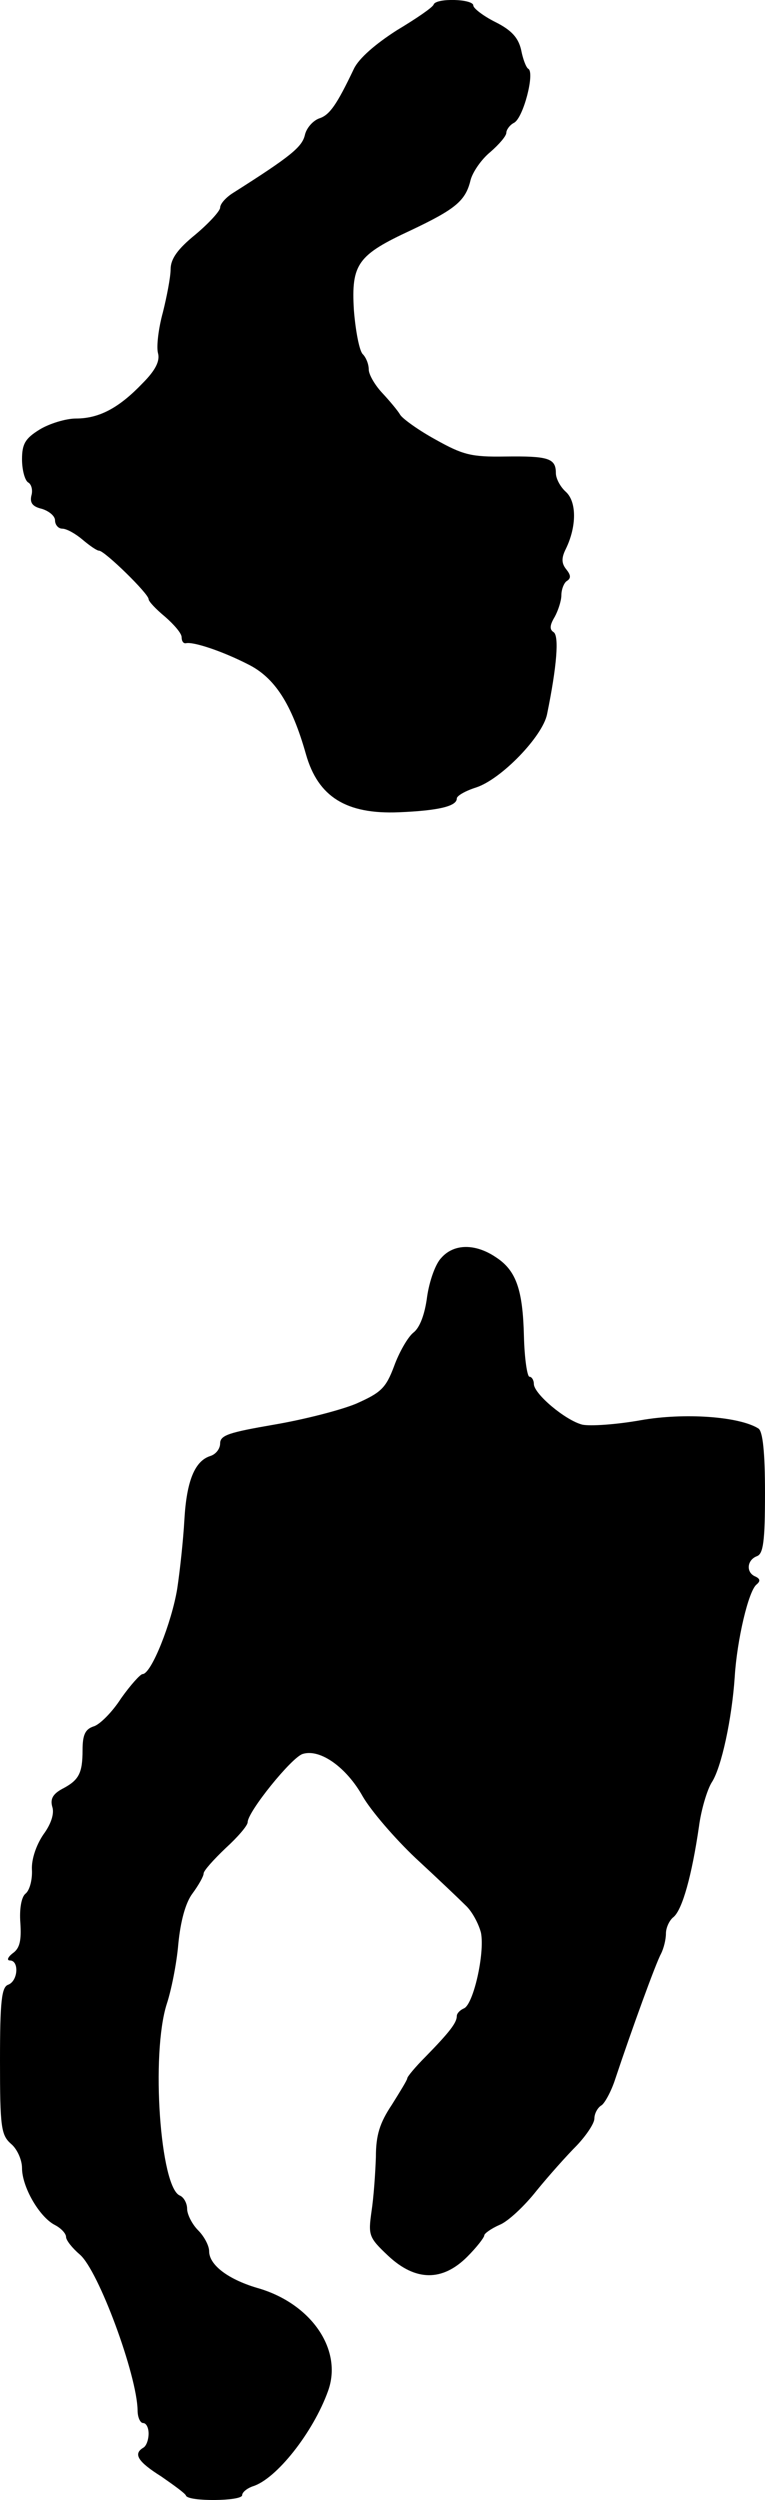
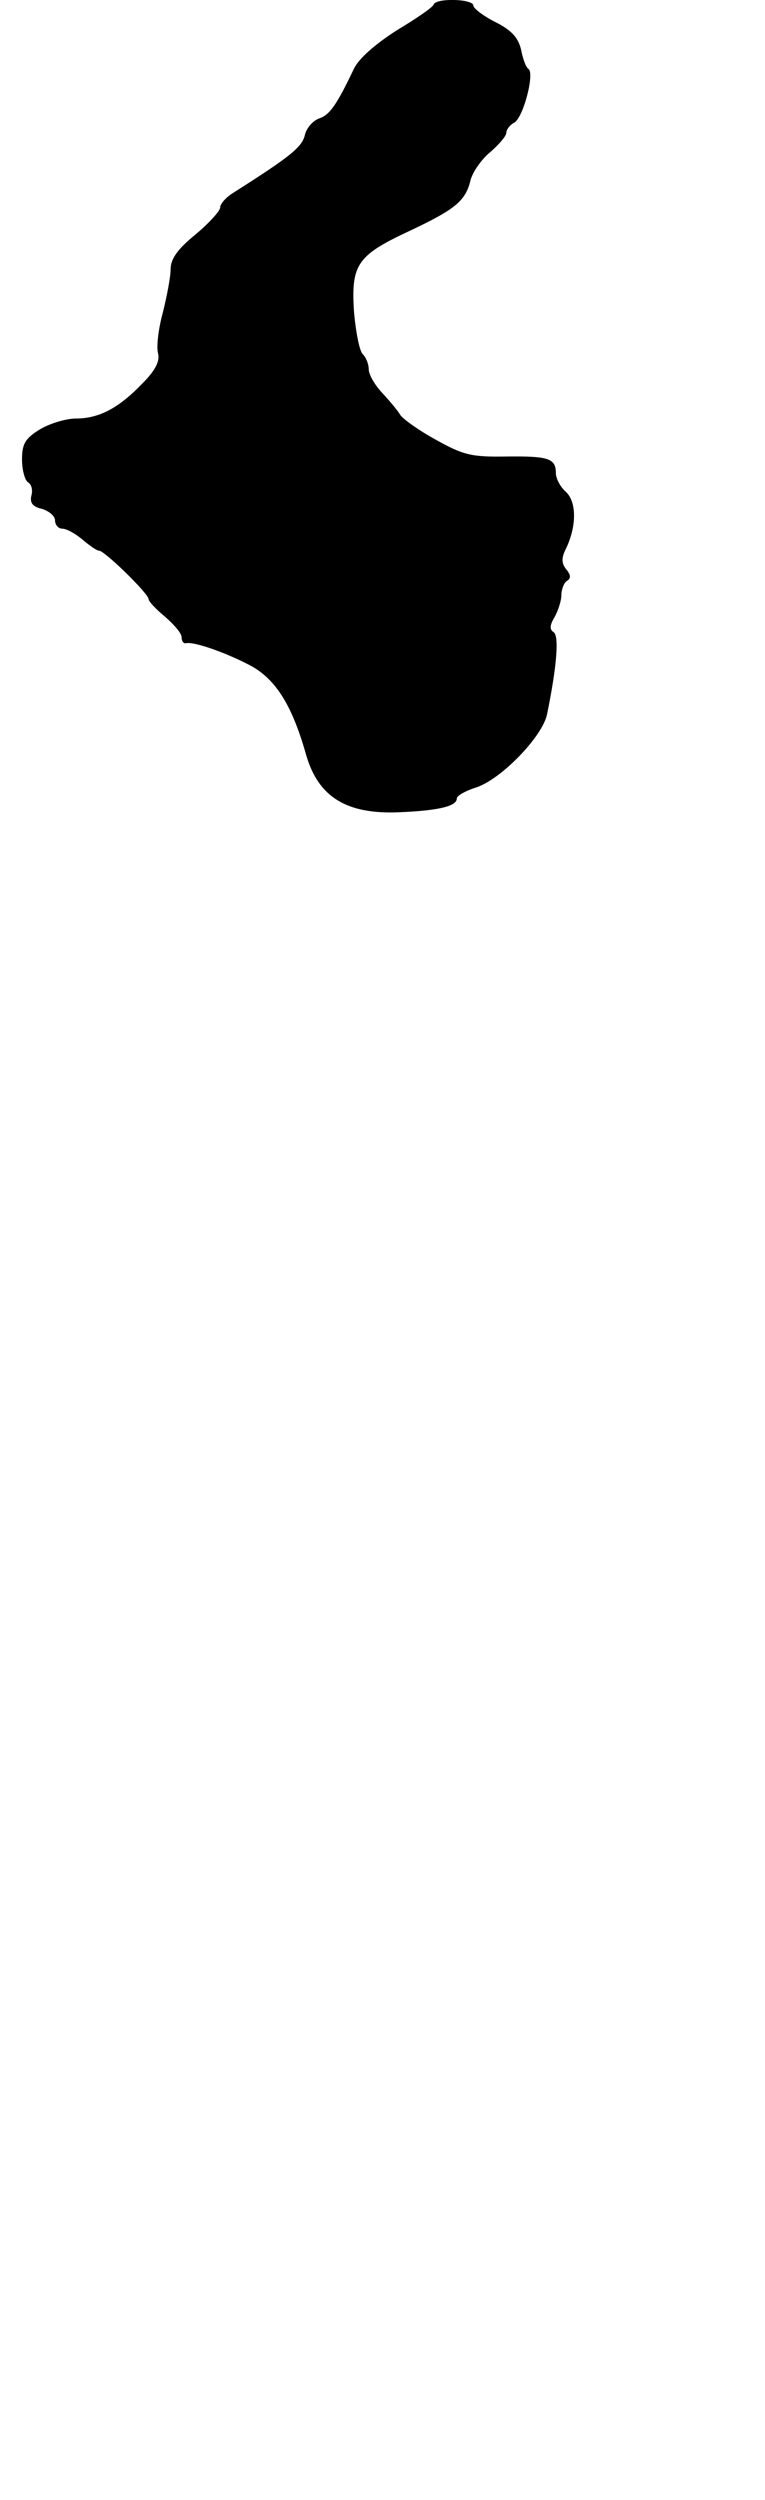
<svg xmlns="http://www.w3.org/2000/svg" version="1.0" width="139pt" height="454pt" viewBox="0 0 139 454" preserveAspectRatio="xMidYMid meet">
  <g transform="translate(0,454) scale(0.1,-0.1)" fill="#000000" stroke="none">
-     <path d="M788 4532 c-1 -5 -32 -26 -67 -47 -39 -25 -69 -51 -78 -70 -31 -65 -44 -84 -63 -90 -11 -4 -23 -17 -26 -30 -5 -22 -26 -39 -130 -105 -13 -8 -24 -20 -24 -27 0 -6 -20 -28 -45 -49 -32 -26 -45 -44 -45 -63 0 -14 -7 -50 -14 -78 -8 -29 -12 -62 -9 -74 4 -14 -4 -31 -28 -55 -43 -45 -79 -64 -121 -64 -18 0 -48 -9 -66 -20 -26 -16 -32 -26 -32 -54 0 -19 5 -38 11 -42 6 -3 9 -14 6 -24 -3 -13 2 -20 19 -24 13 -4 24 -13 24 -21 0 -8 6 -15 13 -15 8 0 24 -9 37 -20 13 -11 26 -20 30 -20 10 0 90 -78 90 -88 0 -4 13 -18 30 -32 16 -14 30 -30 30 -37 0 -7 3 -12 8 -11 14 3 67 -15 112 -38 49 -24 80 -72 106 -164 22 -77 73 -109 169 -105 72 3 105 11 105 25 0 5 16 14 35 20 46 15 121 93 129 133 18 88 22 142 12 149 -8 5 -7 13 2 28 6 11 12 29 12 39 0 11 5 23 10 26 8 5 7 11 -1 21 -9 11 -9 21 -1 37 20 41 20 86 0 104 -10 9 -18 24 -18 34 0 27 -14 31 -92 30 -62 -1 -77 3 -127 31 -31 17 -60 38 -64 45 -4 7 -19 25 -33 40 -13 14 -24 33 -24 42 0 10 -5 22 -11 28 -6 6 -13 42 -16 80 -5 84 7 100 104 145 80 38 99 53 108 91 4 15 20 38 36 51 16 14 29 29 29 35 0 5 6 14 14 18 17 9 38 91 26 98 -4 2 -10 18 -13 34 -5 22 -17 36 -47 51 -22 11 -40 25 -40 30 0 12 -67 14 -72 2z" />
-     <path d="M802 2256 c-11 -11 -22 -43 -26 -71 -4 -31 -13 -56 -25 -65 -10 -8 -26 -36 -35 -61 -15 -40 -24 -48 -69 -68 -29 -12 -96 -29 -149 -38 -81 -14 -98 -19 -98 -34 0 -10 -8 -20 -18 -23 -28 -9 -43 -45 -47 -116 -2 -36 -8 -92 -13 -125 -10 -61 -47 -155 -63 -155 -4 0 -22 -20 -39 -44 -16 -25 -39 -48 -50 -51 -15 -5 -20 -15 -20 -43 0 -43 -7 -55 -38 -71 -16 -9 -21 -18 -17 -32 4 -12 -2 -31 -16 -50 -13 -19 -22 -45 -21 -64 1 -18 -4 -38 -12 -44 -7 -6 -11 -27 -9 -53 2 -32 -1 -46 -14 -55 -9 -7 -11 -13 -5 -13 17 0 15 -37 -3 -44 -12 -4 -15 -29 -15 -138 0 -121 2 -135 20 -151 11 -9 20 -29 20 -44 0 -34 31 -88 59 -103 12 -6 21 -16 21 -22 0 -6 11 -20 25 -32 34 -29 104 -219 105 -283 0 -13 5 -23 10 -23 6 0 10 -9 10 -19 0 -11 -4 -23 -10 -26 -18 -11 -10 -25 33 -52 23 -16 44 -31 45 -35 5 -11 102 -10 102 1 0 5 8 12 19 16 43 13 110 98 137 173 27 74 -29 157 -124 186 -57 16 -92 43 -92 68 0 10 -9 27 -20 38 -11 11 -20 29 -20 39 0 10 -6 21 -13 24 -36 14 -53 257 -24 348 8 24 18 73 21 109 4 41 13 75 26 92 11 15 20 31 20 36 0 5 18 25 40 46 22 20 40 41 40 47 0 19 80 118 100 124 32 10 80 -25 109 -77 15 -26 58 -76 96 -112 39 -36 80 -75 91 -86 12 -11 24 -34 28 -50 7 -38 -14 -130 -31 -137 -7 -3 -13 -9 -13 -14 0 -12 -13 -29 -57 -74 -18 -18 -33 -36 -33 -39 0 -3 -13 -24 -28 -48 -22 -33 -29 -55 -29 -95 -1 -29 -4 -73 -8 -99 -6 -43 -5 -47 30 -80 50 -47 99 -47 144 -2 17 17 31 35 31 39 0 3 12 12 28 19 15 6 45 34 67 62 22 27 55 64 73 82 17 18 32 40 32 49 0 9 6 20 13 24 6 4 18 26 25 48 30 90 74 211 83 227 5 10 9 26 9 37 0 10 6 24 14 30 16 14 33 75 46 164 4 31 15 67 23 80 18 27 37 117 42 192 4 66 25 157 40 168 7 6 6 10 -2 14 -18 7 -16 30 2 37 12 4 15 27 15 115 0 74 -4 112 -12 117 -35 22 -135 29 -214 15 -45 -8 -92 -11 -106 -8 -31 8 -88 56 -88 74 0 7 -4 13 -8 13 -4 0 -9 33 -10 73 -2 85 -14 120 -51 144 -37 25 -76 25 -99 -1z" />
+     <path d="M788 4532 c-1 -5 -32 -26 -67 -47 -39 -25 -69 -51 -78 -70 -31 -65 -44 -84 -63 -90 -11 -4 -23 -17 -26 -30 -5 -22 -26 -39 -130 -105 -13 -8 -24 -20 -24 -27 0 -6 -20 -28 -45 -49 -32 -26 -45 -44 -45 -63 0 -14 -7 -50 -14 -78 -8 -29 -12 -62 -9 -74 4 -14 -4 -31 -28 -55 -43 -45 -79 -64 -121 -64 -18 0 -48 -9 -66 -20 -26 -16 -32 -26 -32 -54 0 -19 5 -38 11 -42 6 -3 9 -14 6 -24 -3 -13 2 -20 19 -24 13 -4 24 -13 24 -21 0 -8 6 -15 13 -15 8 0 24 -9 37 -20 13 -11 26 -20 30 -20 10 0 90 -78 90 -88 0 -4 13 -18 30 -32 16 -14 30 -30 30 -37 0 -7 3 -12 8 -11 14 3 67 -15 112 -38 49 -24 80 -72 106 -164 22 -77 73 -109 169 -105 72 3 105 11 105 25 0 5 16 14 35 20 46 15 121 93 129 133 18 88 22 142 12 149 -8 5 -7 13 2 28 6 11 12 29 12 39 0 11 5 23 10 26 8 5 7 11 -1 21 -9 11 -9 21 -1 37 20 41 20 86 0 104 -10 9 -18 24 -18 34 0 27 -14 31 -92 30 -62 -1 -77 3 -127 31 -31 17 -60 38 -64 45 -4 7 -19 25 -33 40 -13 14 -24 33 -24 42 0 10 -5 22 -11 28 -6 6 -13 42 -16 80 -5 84 7 100 104 145 80 38 99 53 108 91 4 15 20 38 36 51 16 14 29 29 29 35 0 5 6 14 14 18 17 9 38 91 26 98 -4 2 -10 18 -13 34 -5 22 -17 36 -47 51 -22 11 -40 25 -40 30 0 12 -67 14 -72 2" />
  </g>
</svg>